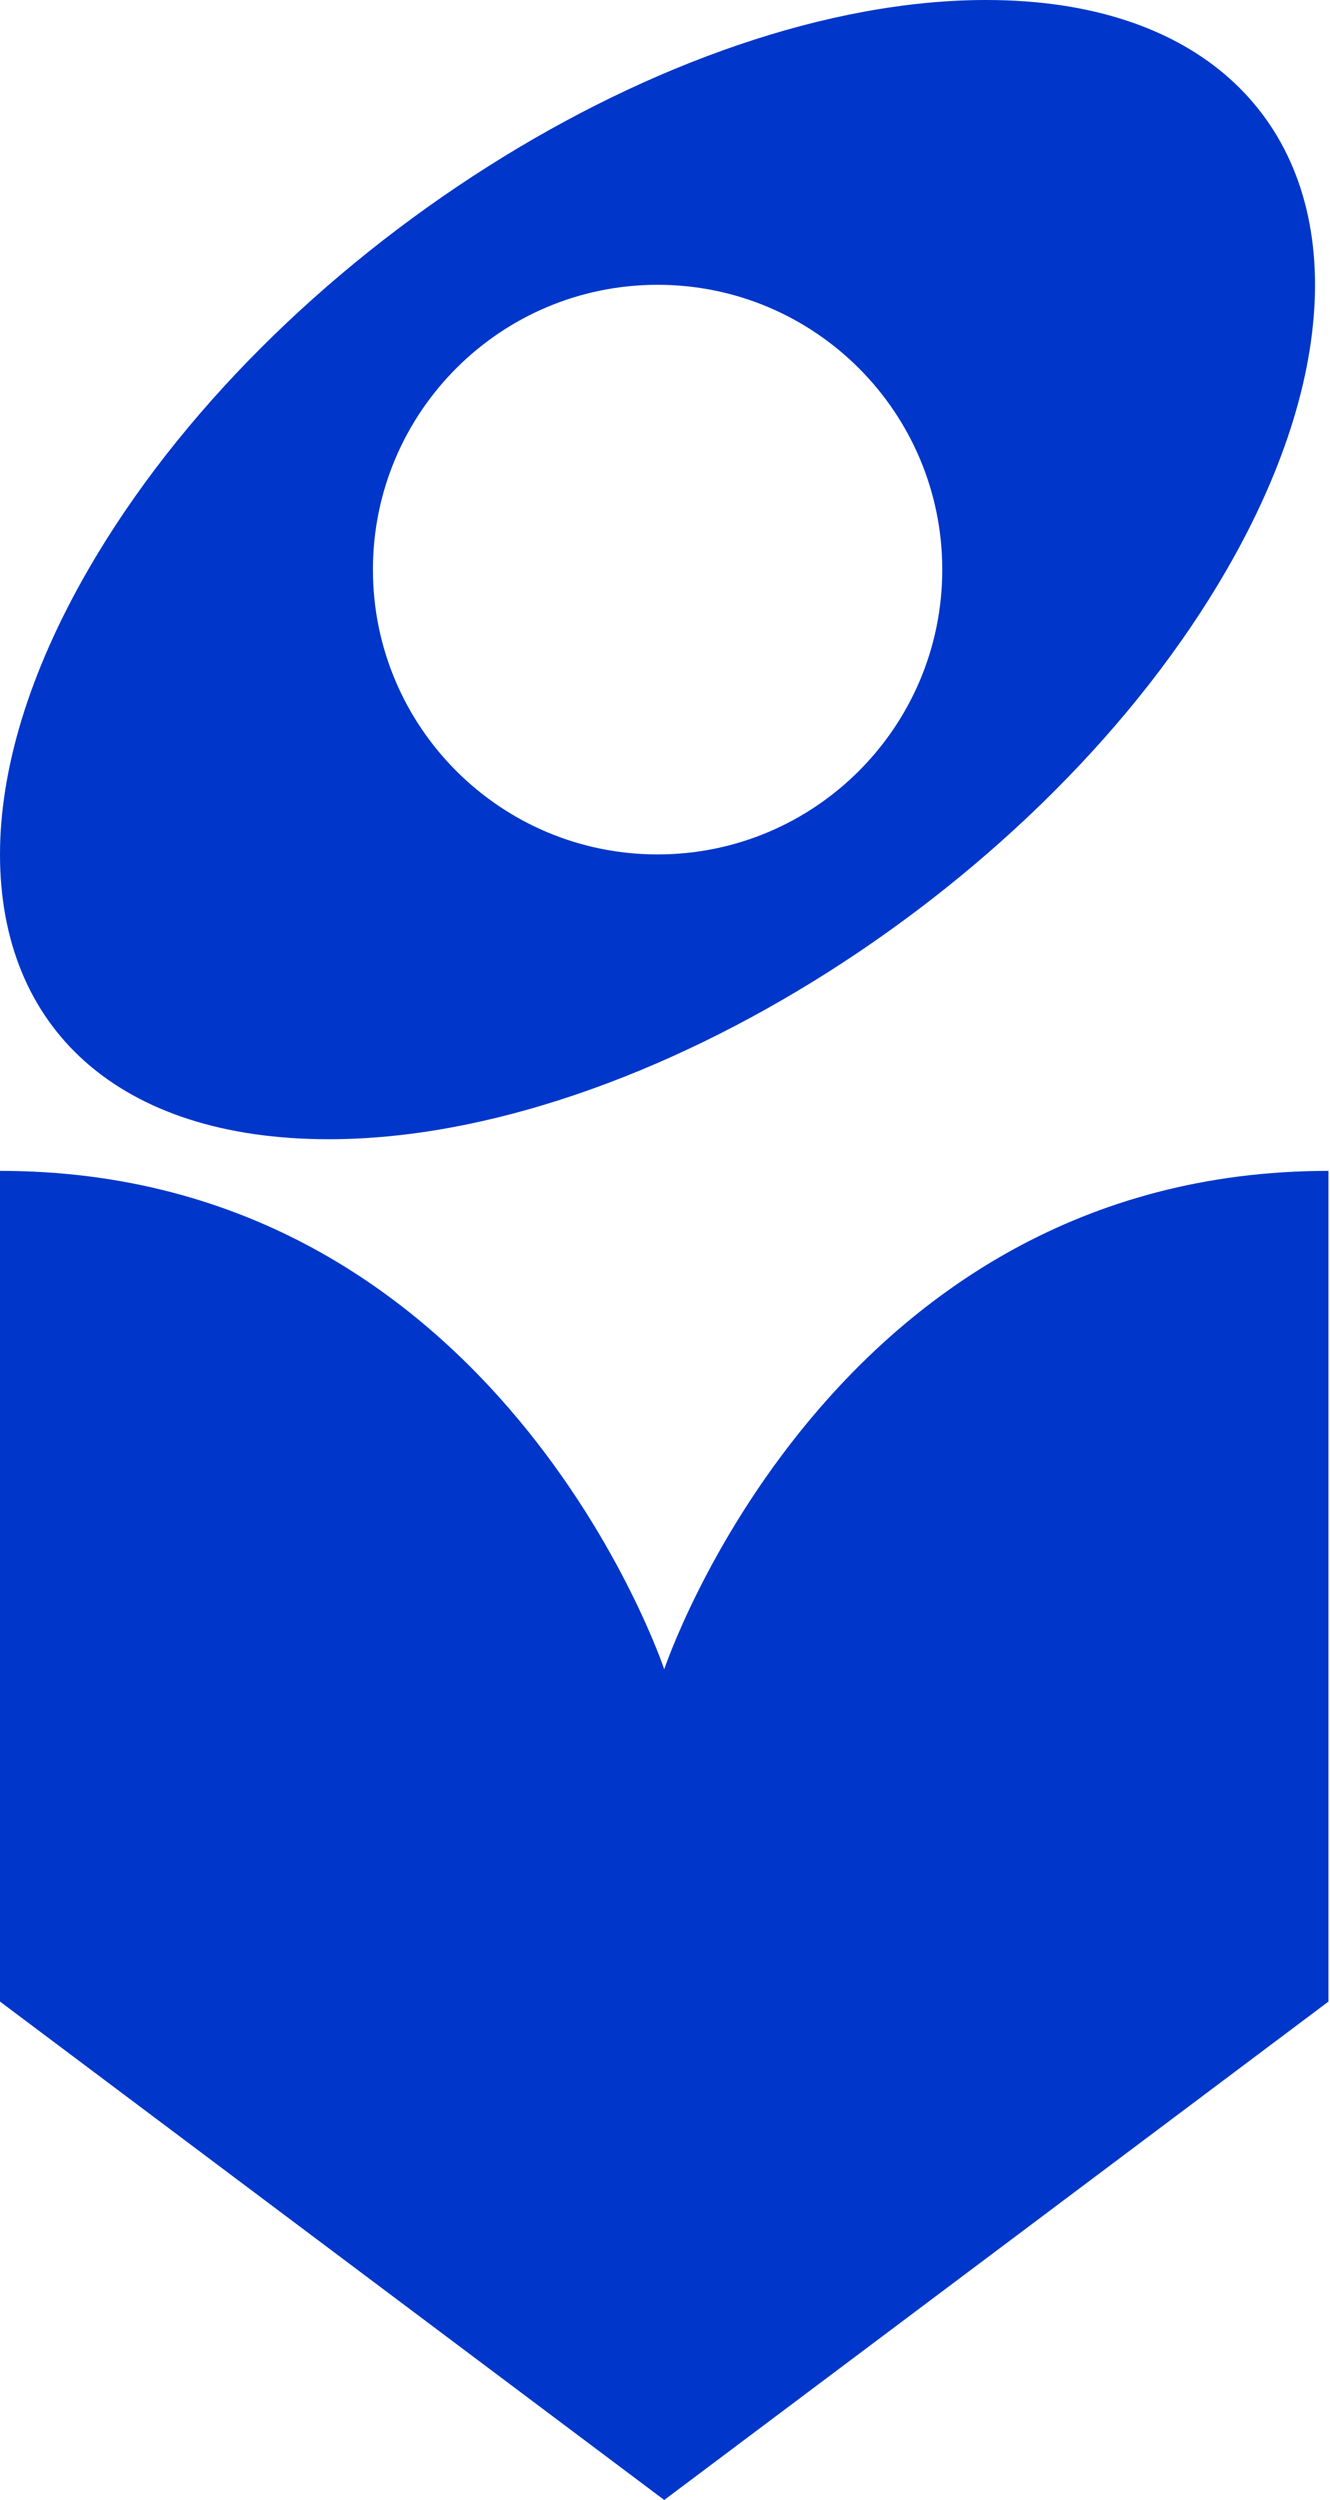
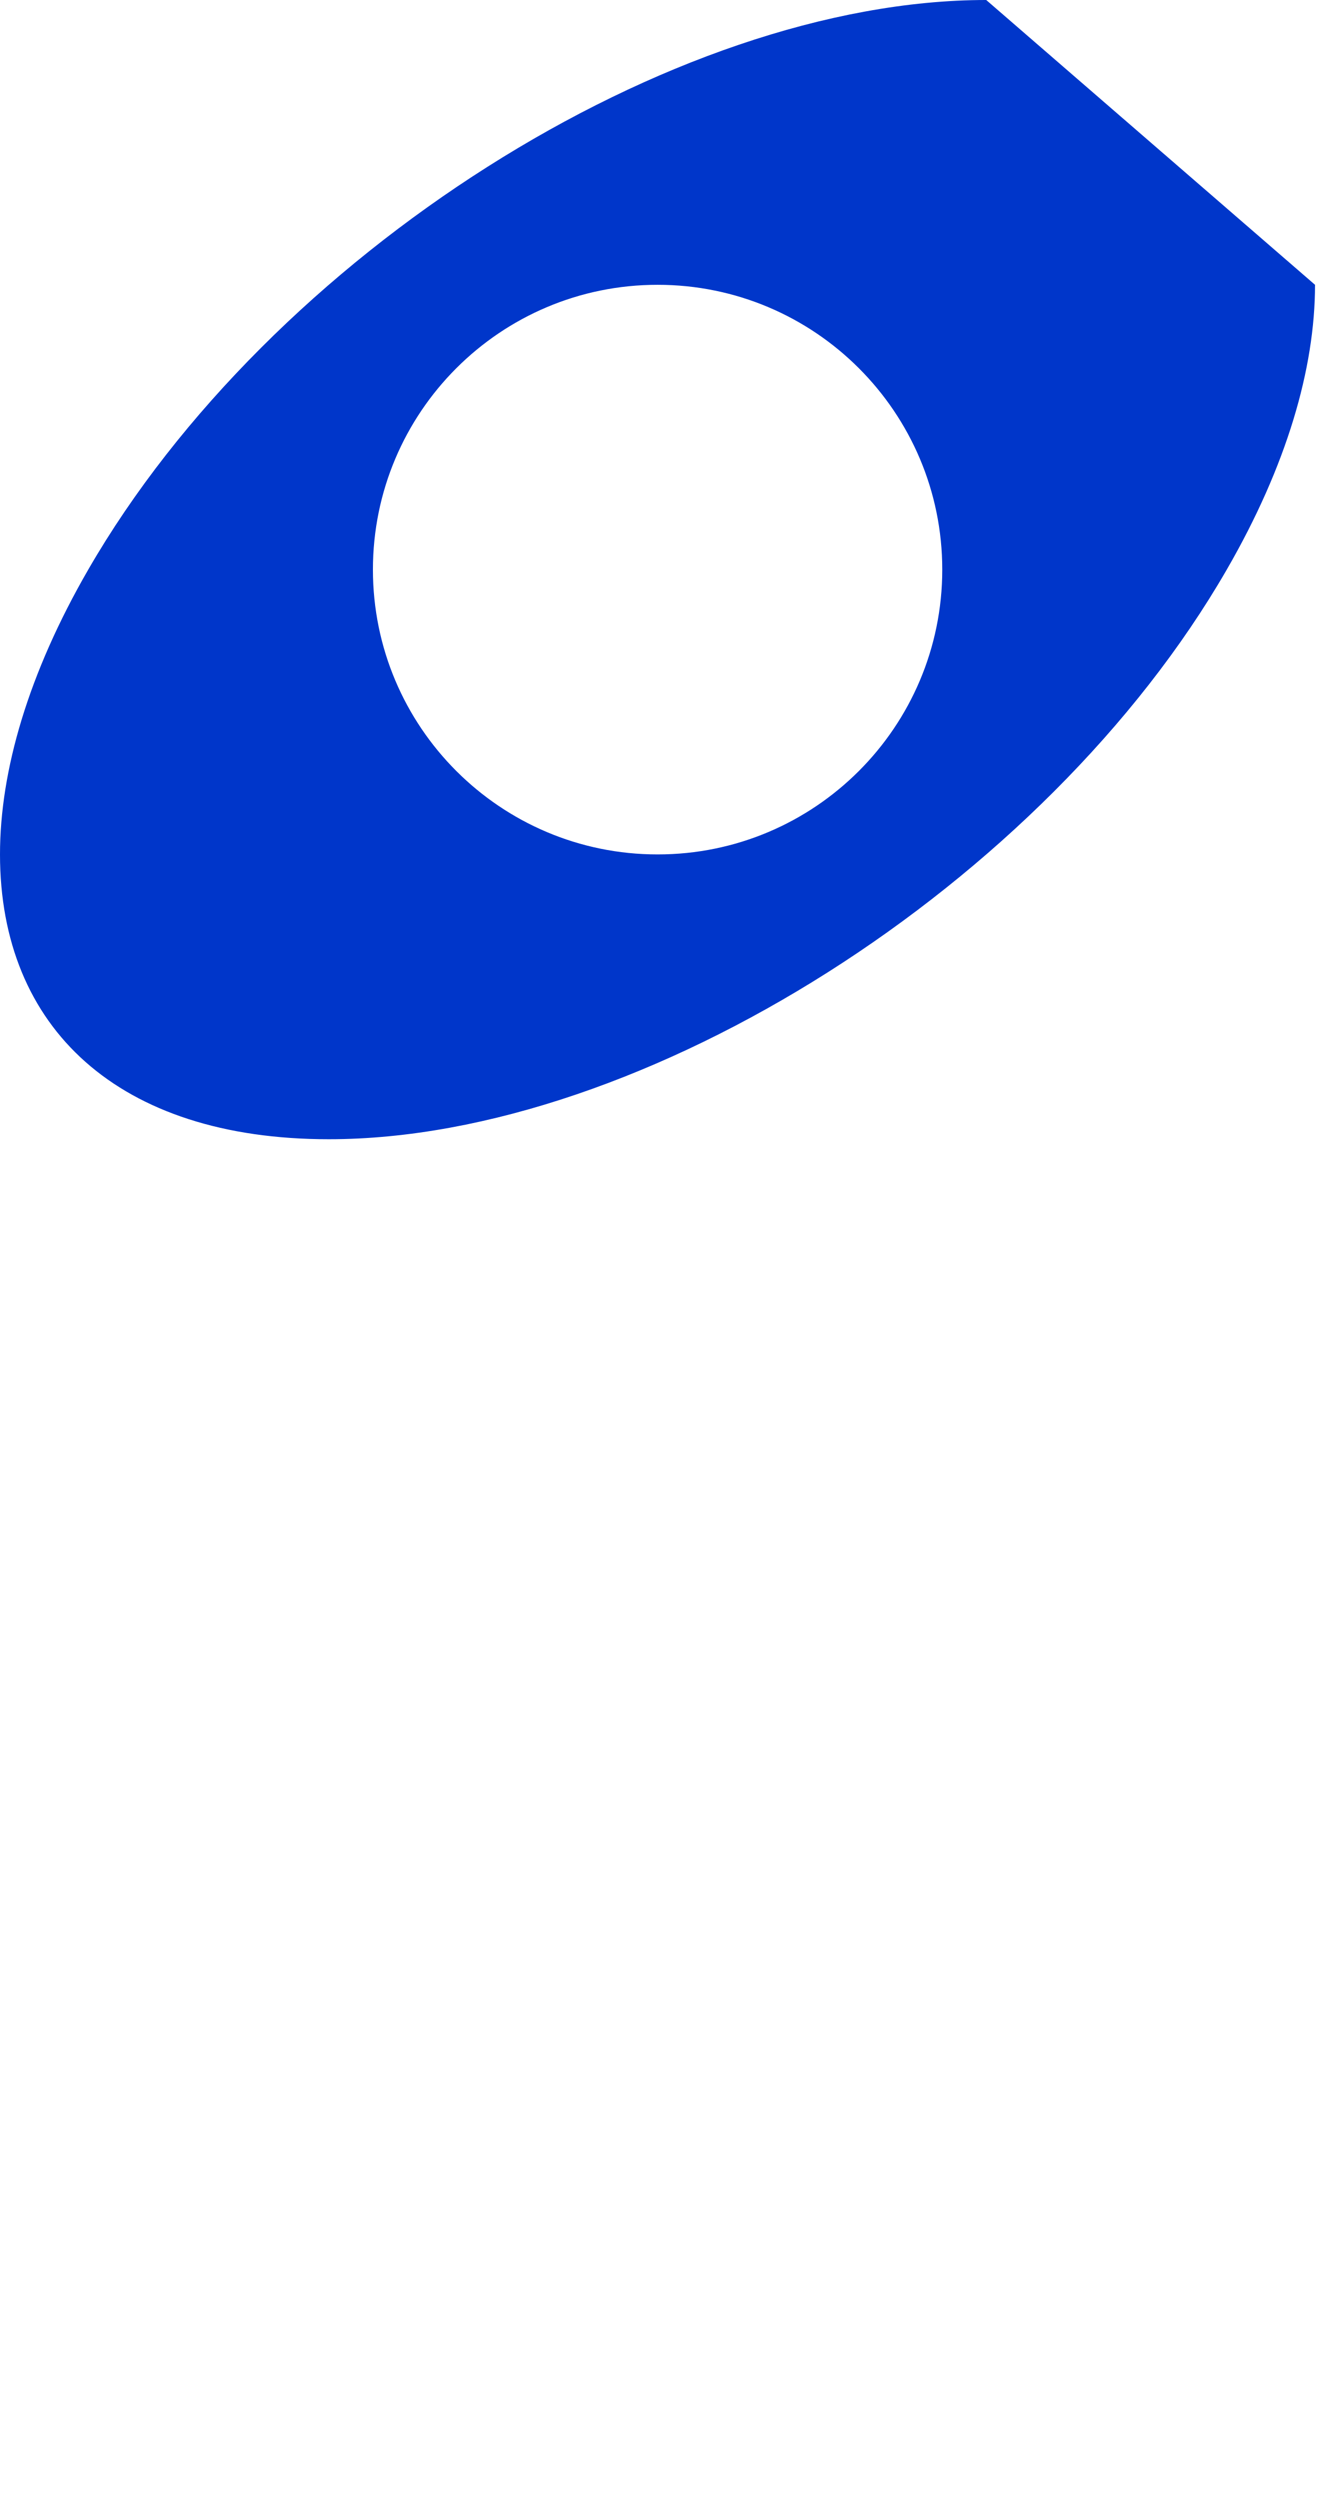
<svg xmlns="http://www.w3.org/2000/svg" width="165" height="310" viewBox="0 0 165 310" fill="none">
-   <path d="M122.352 0C83.347 0 33.472 31.628 10.948 70.633C3.512 83.504 0 95.57 0 105.949C0 127.453 14.656 141.266 40.791 141.266C79.796 141.266 129.69 109.638 152.194 70.633C159.63 57.762 163.142 45.696 163.142 35.316C163.142 14.205 148.486 0 122.352 0ZM81.581 105.949C62.078 105.949 46.265 90.135 46.265 70.633C46.265 51.13 62.078 35.316 81.581 35.316C101.084 35.316 116.897 51.13 116.897 70.633C116.897 90.135 101.084 105.949 81.581 105.949Z" fill="#0036CA" />
-   <path d="M0 145.189C61.804 145.189 82.405 206.993 82.405 206.993C82.405 206.993 103.006 145.189 164.81 145.189V248.196L82.405 310L0 248.196V145.189Z" fill="#0036CA" />
+   <path d="M122.352 0C83.347 0 33.472 31.628 10.948 70.633C3.512 83.504 0 95.57 0 105.949C0 127.453 14.656 141.266 40.791 141.266C79.796 141.266 129.69 109.638 152.194 70.633C159.63 57.762 163.142 45.696 163.142 35.316ZM81.581 105.949C62.078 105.949 46.265 90.135 46.265 70.633C46.265 51.13 62.078 35.316 81.581 35.316C101.084 35.316 116.897 51.13 116.897 70.633C116.897 90.135 101.084 105.949 81.581 105.949Z" fill="#0036CA" />
</svg>